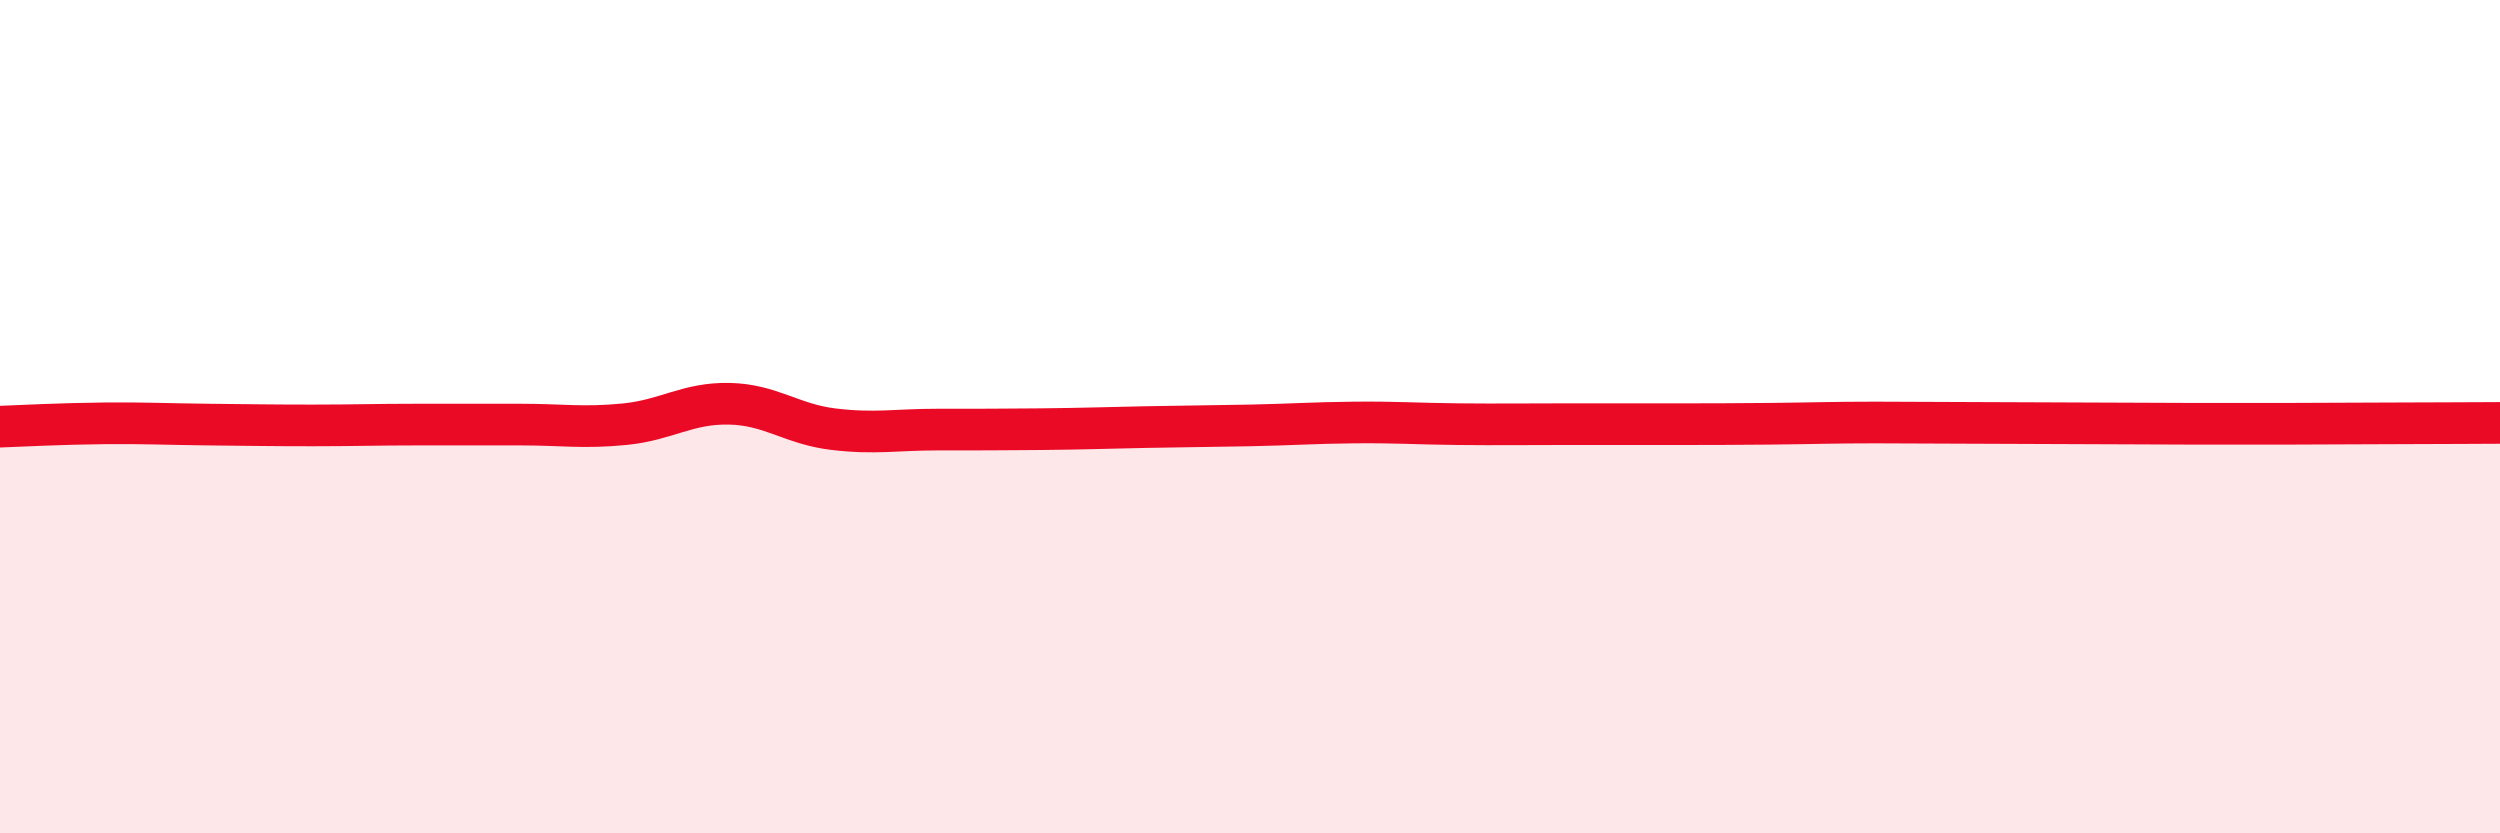
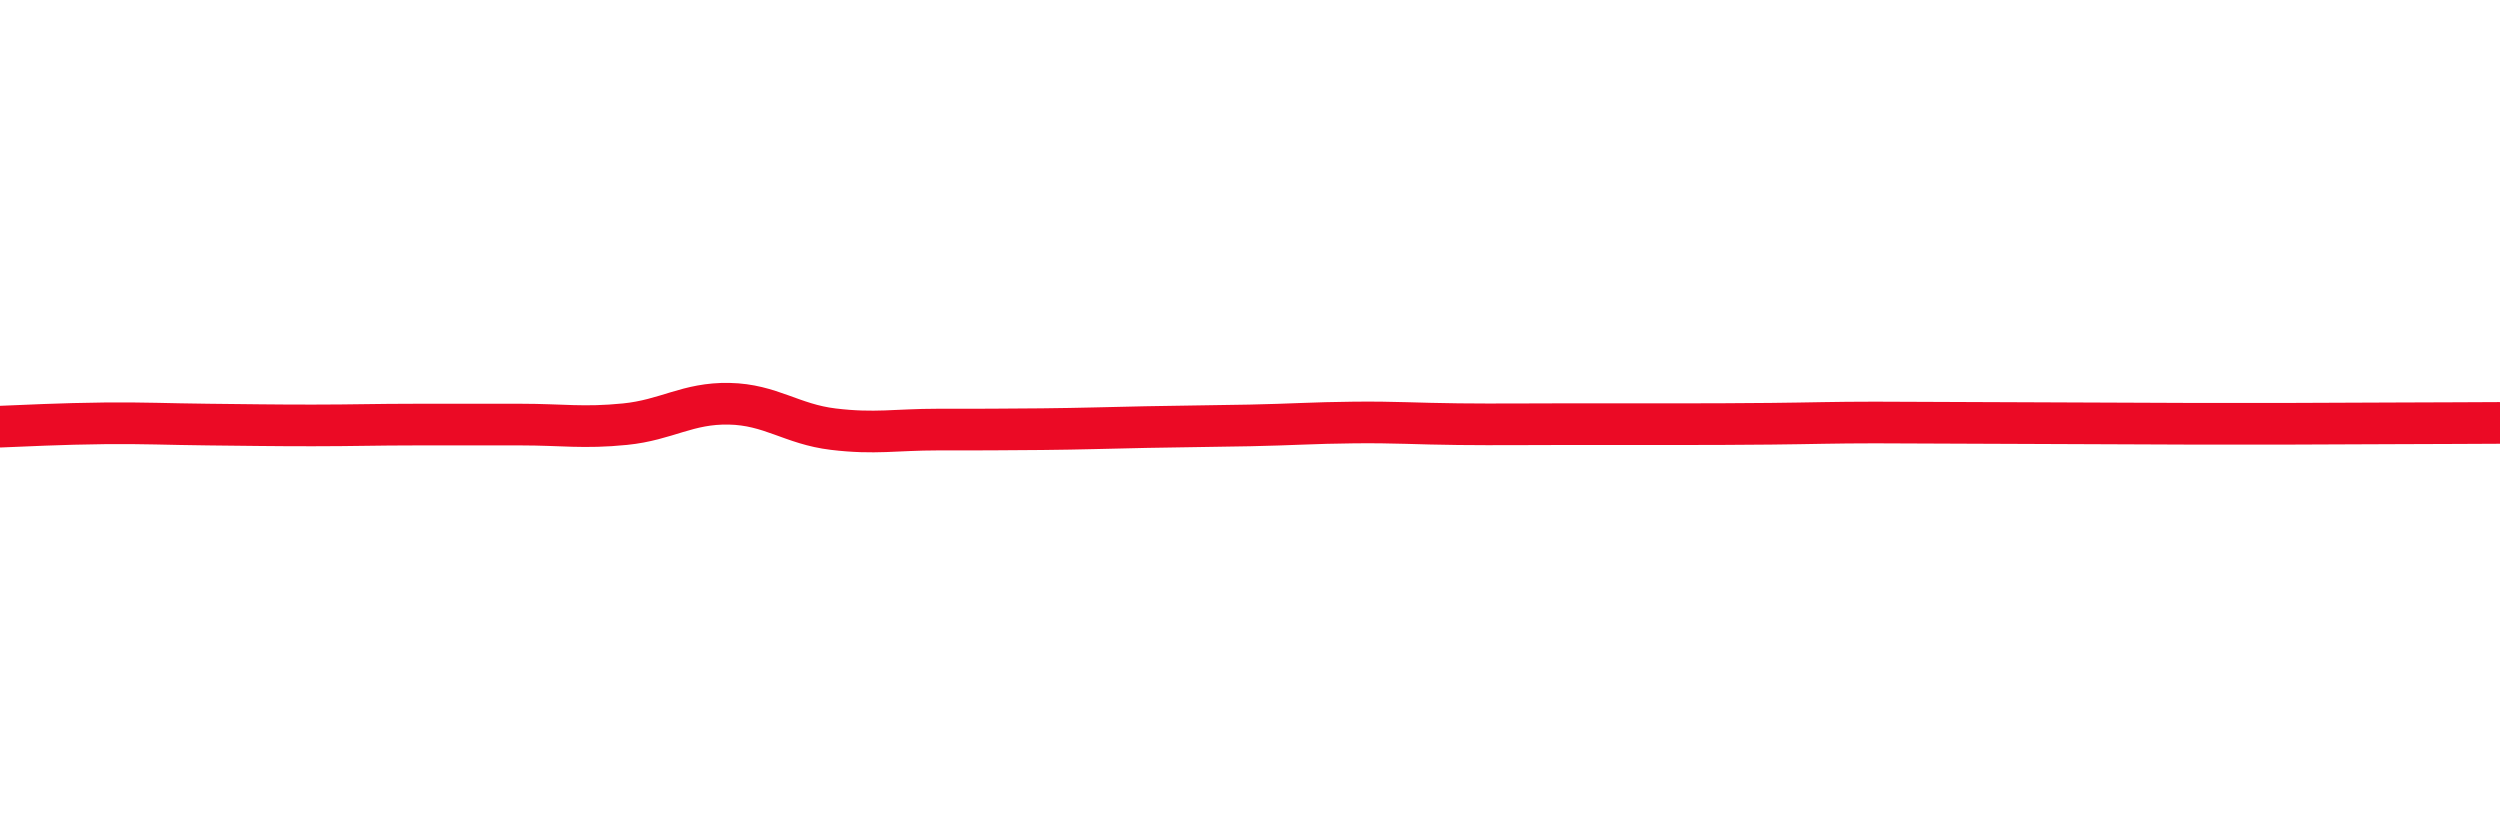
<svg xmlns="http://www.w3.org/2000/svg" width="60" height="20" viewBox="0 0 60 20">
-   <path d="M 0,10.24 C 0.5,10.22 1.5,10.17 2.5,10.16 C 3.5,10.15 4,10.18 5,10.19 C 6,10.2 6.5,10.21 7.5,10.21 C 8.5,10.21 9,10.19 10,10.19 C 11,10.19 11.5,10.19 12.5,10.19 C 13.5,10.19 14,10.28 15,10.18 C 16,10.08 16.5,9.67 17.5,9.69 C 18.5,9.71 19,10.18 20,10.3 C 21,10.42 21.5,10.31 22.5,10.31 C 23.5,10.31 24,10.31 25,10.3 C 26,10.29 26.5,10.27 27.5,10.25 C 28.5,10.23 29,10.23 30,10.21 C 31,10.19 31.5,10.15 32.5,10.14 C 33.5,10.13 34,10.17 35,10.18 C 36,10.19 36.5,10.18 37.5,10.18 C 38.5,10.18 39,10.18 40,10.18 C 41,10.18 41.5,10.18 42.5,10.17 C 43.5,10.16 44,10.14 45,10.14 C 46,10.14 46.5,10.15 47.5,10.15 C 48.5,10.15 49,10.16 50,10.16 C 51,10.16 51.5,10.17 52.5,10.17 C 53.5,10.17 54,10.17 55,10.17 C 56,10.17 56.5,10.16 57.5,10.16 C 58.5,10.16 59.5,10.15 60,10.15L60 20L0 20Z" fill="#EB0A25" opacity="0.1" stroke-linecap="round" stroke-linejoin="round" />
  <path d="M 0,10.24 C 0.5,10.22 1.5,10.17 2.5,10.16 C 3.5,10.15 4,10.18 5,10.19 C 6,10.2 6.5,10.21 7.5,10.21 C 8.5,10.21 9,10.19 10,10.19 C 11,10.19 11.5,10.19 12.5,10.19 C 13.5,10.19 14,10.28 15,10.18 C 16,10.08 16.5,9.67 17.5,9.69 C 18.5,9.71 19,10.18 20,10.3 C 21,10.42 21.5,10.31 22.5,10.31 C 23.5,10.31 24,10.31 25,10.3 C 26,10.29 26.5,10.27 27.5,10.25 C 28.5,10.23 29,10.23 30,10.21 C 31,10.19 31.5,10.15 32.5,10.14 C 33.5,10.13 34,10.17 35,10.18 C 36,10.19 36.5,10.18 37.5,10.18 C 38.5,10.18 39,10.18 40,10.18 C 41,10.18 41.5,10.18 42.5,10.17 C 43.5,10.16 44,10.14 45,10.14 C 46,10.14 46.5,10.15 47.5,10.15 C 48.5,10.15 49,10.16 50,10.16 C 51,10.16 51.5,10.17 52.5,10.17 C 53.5,10.17 54,10.17 55,10.17 C 56,10.17 56.5,10.16 57.5,10.16 C 58.5,10.16 59.5,10.15 60,10.15" stroke="#EB0A25" stroke-width="1" fill="none" stroke-linecap="round" stroke-linejoin="round" />
</svg>